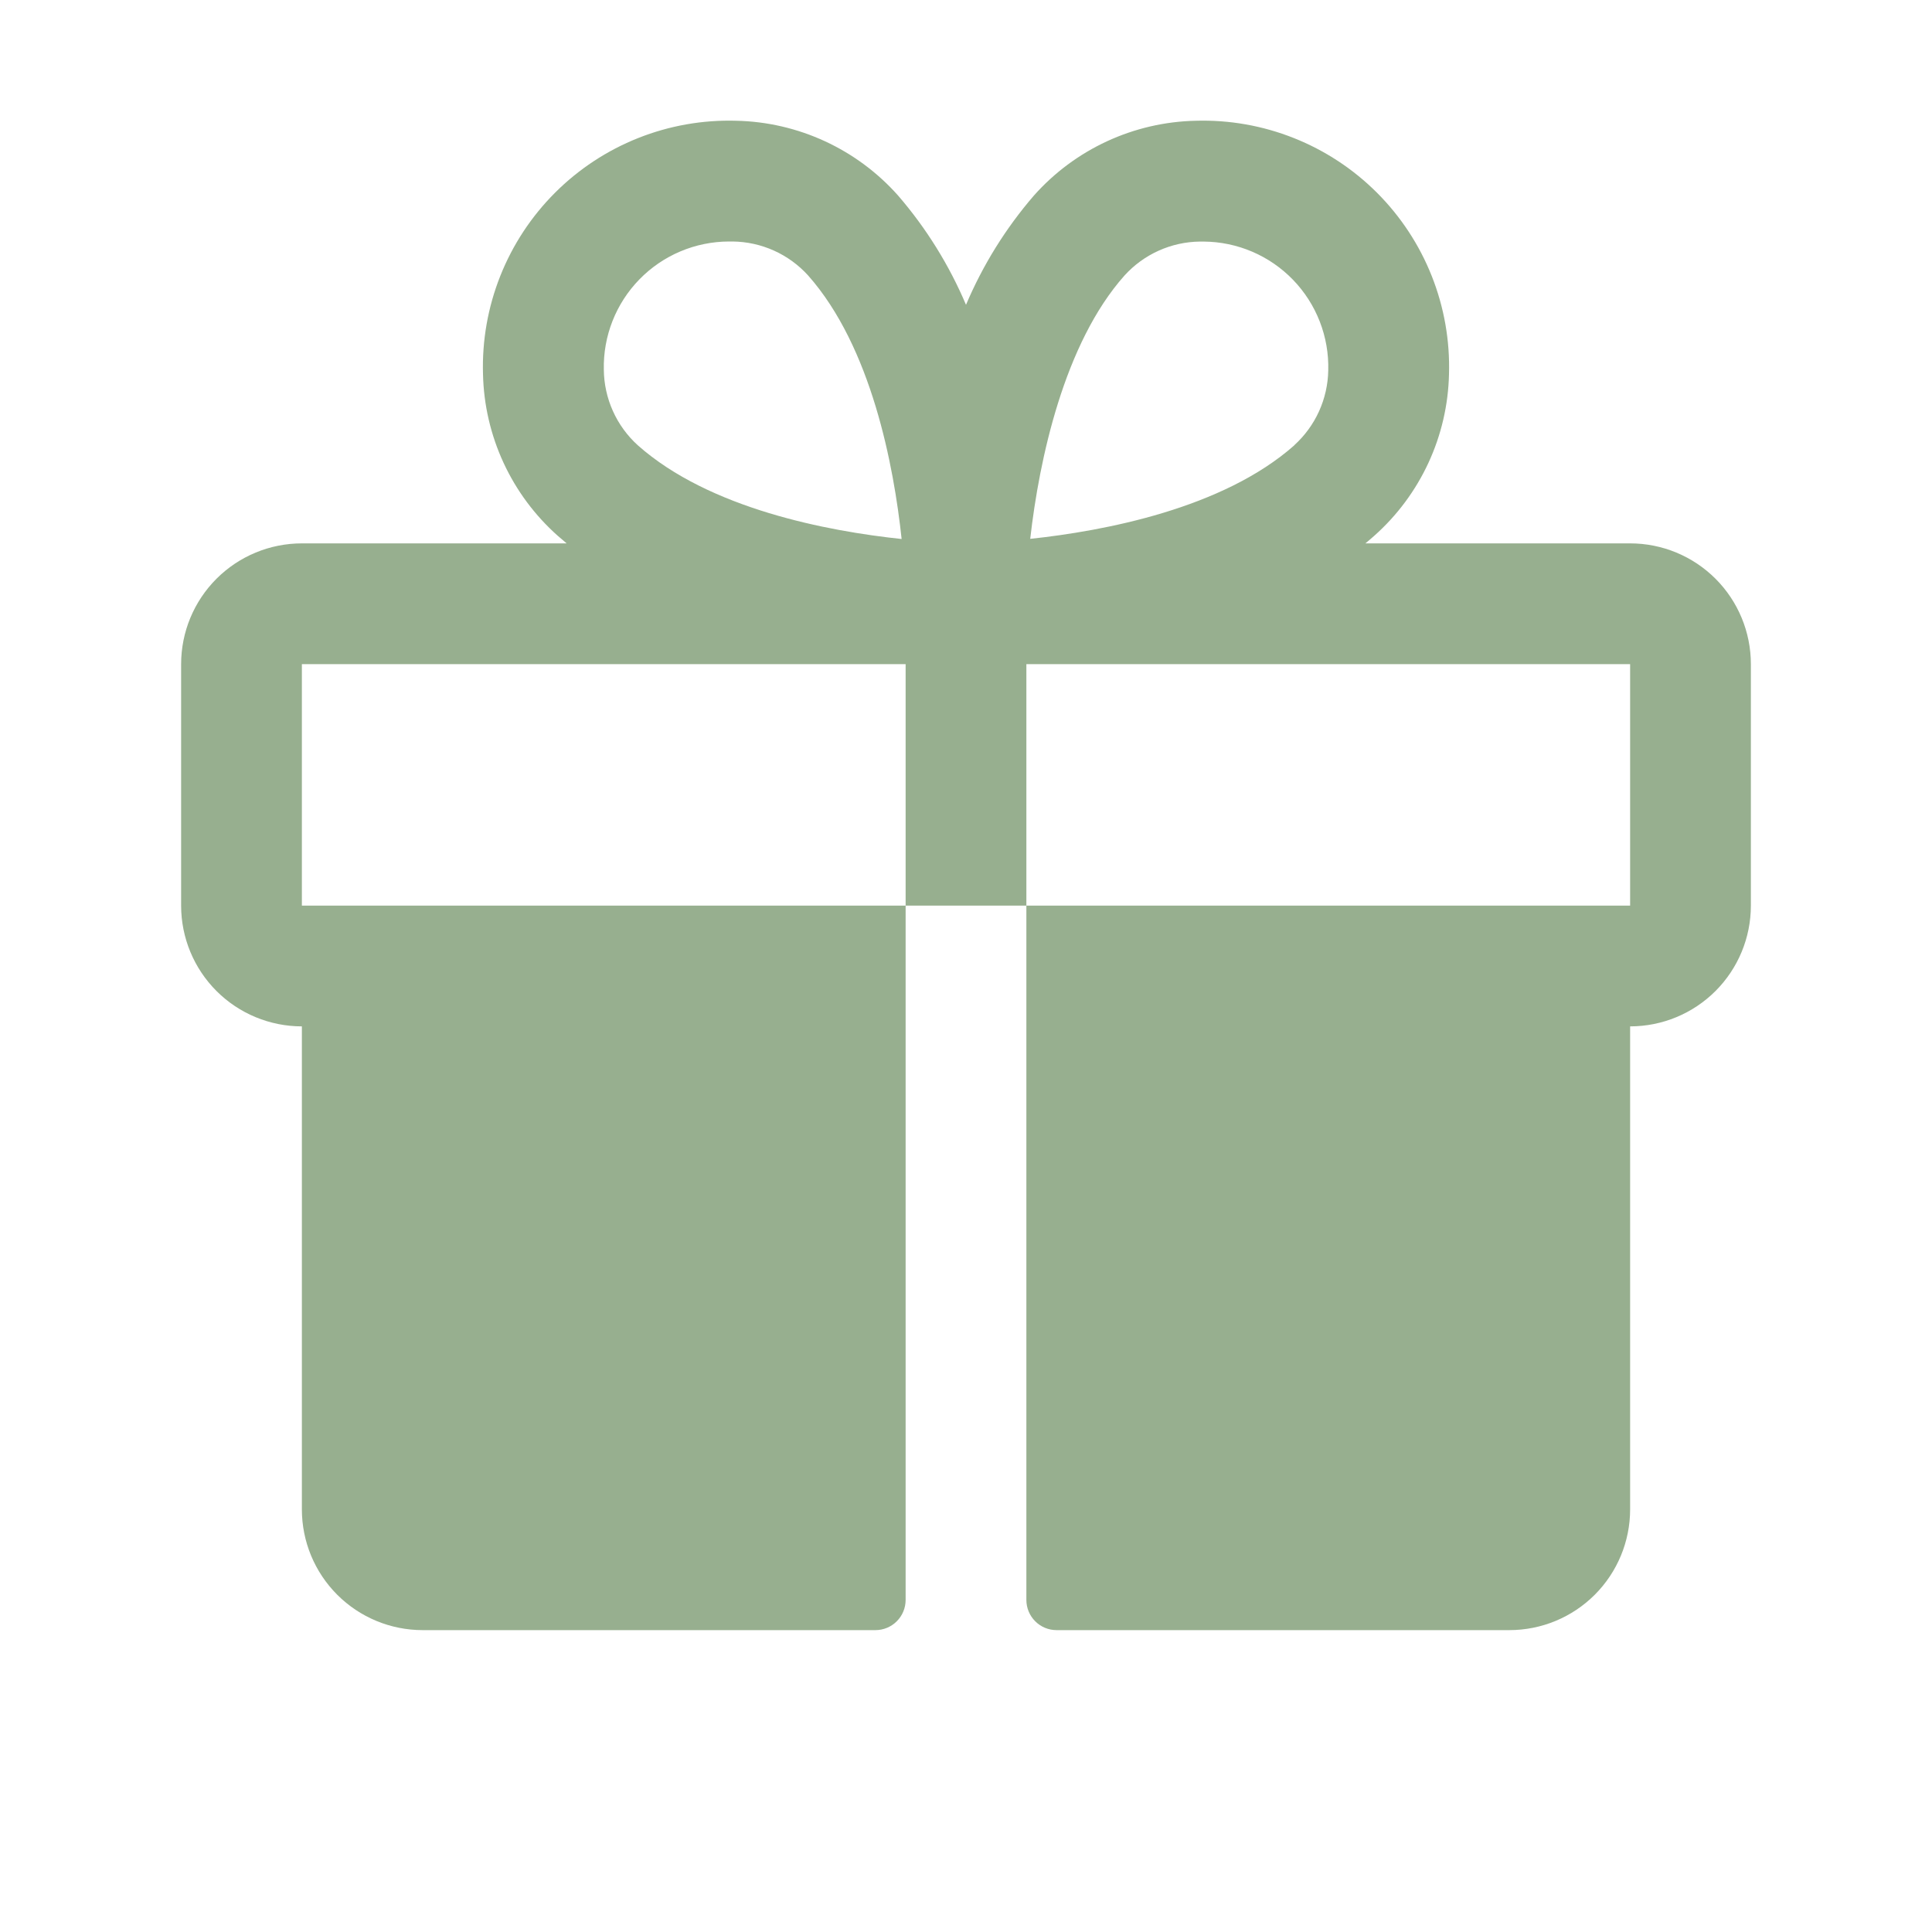
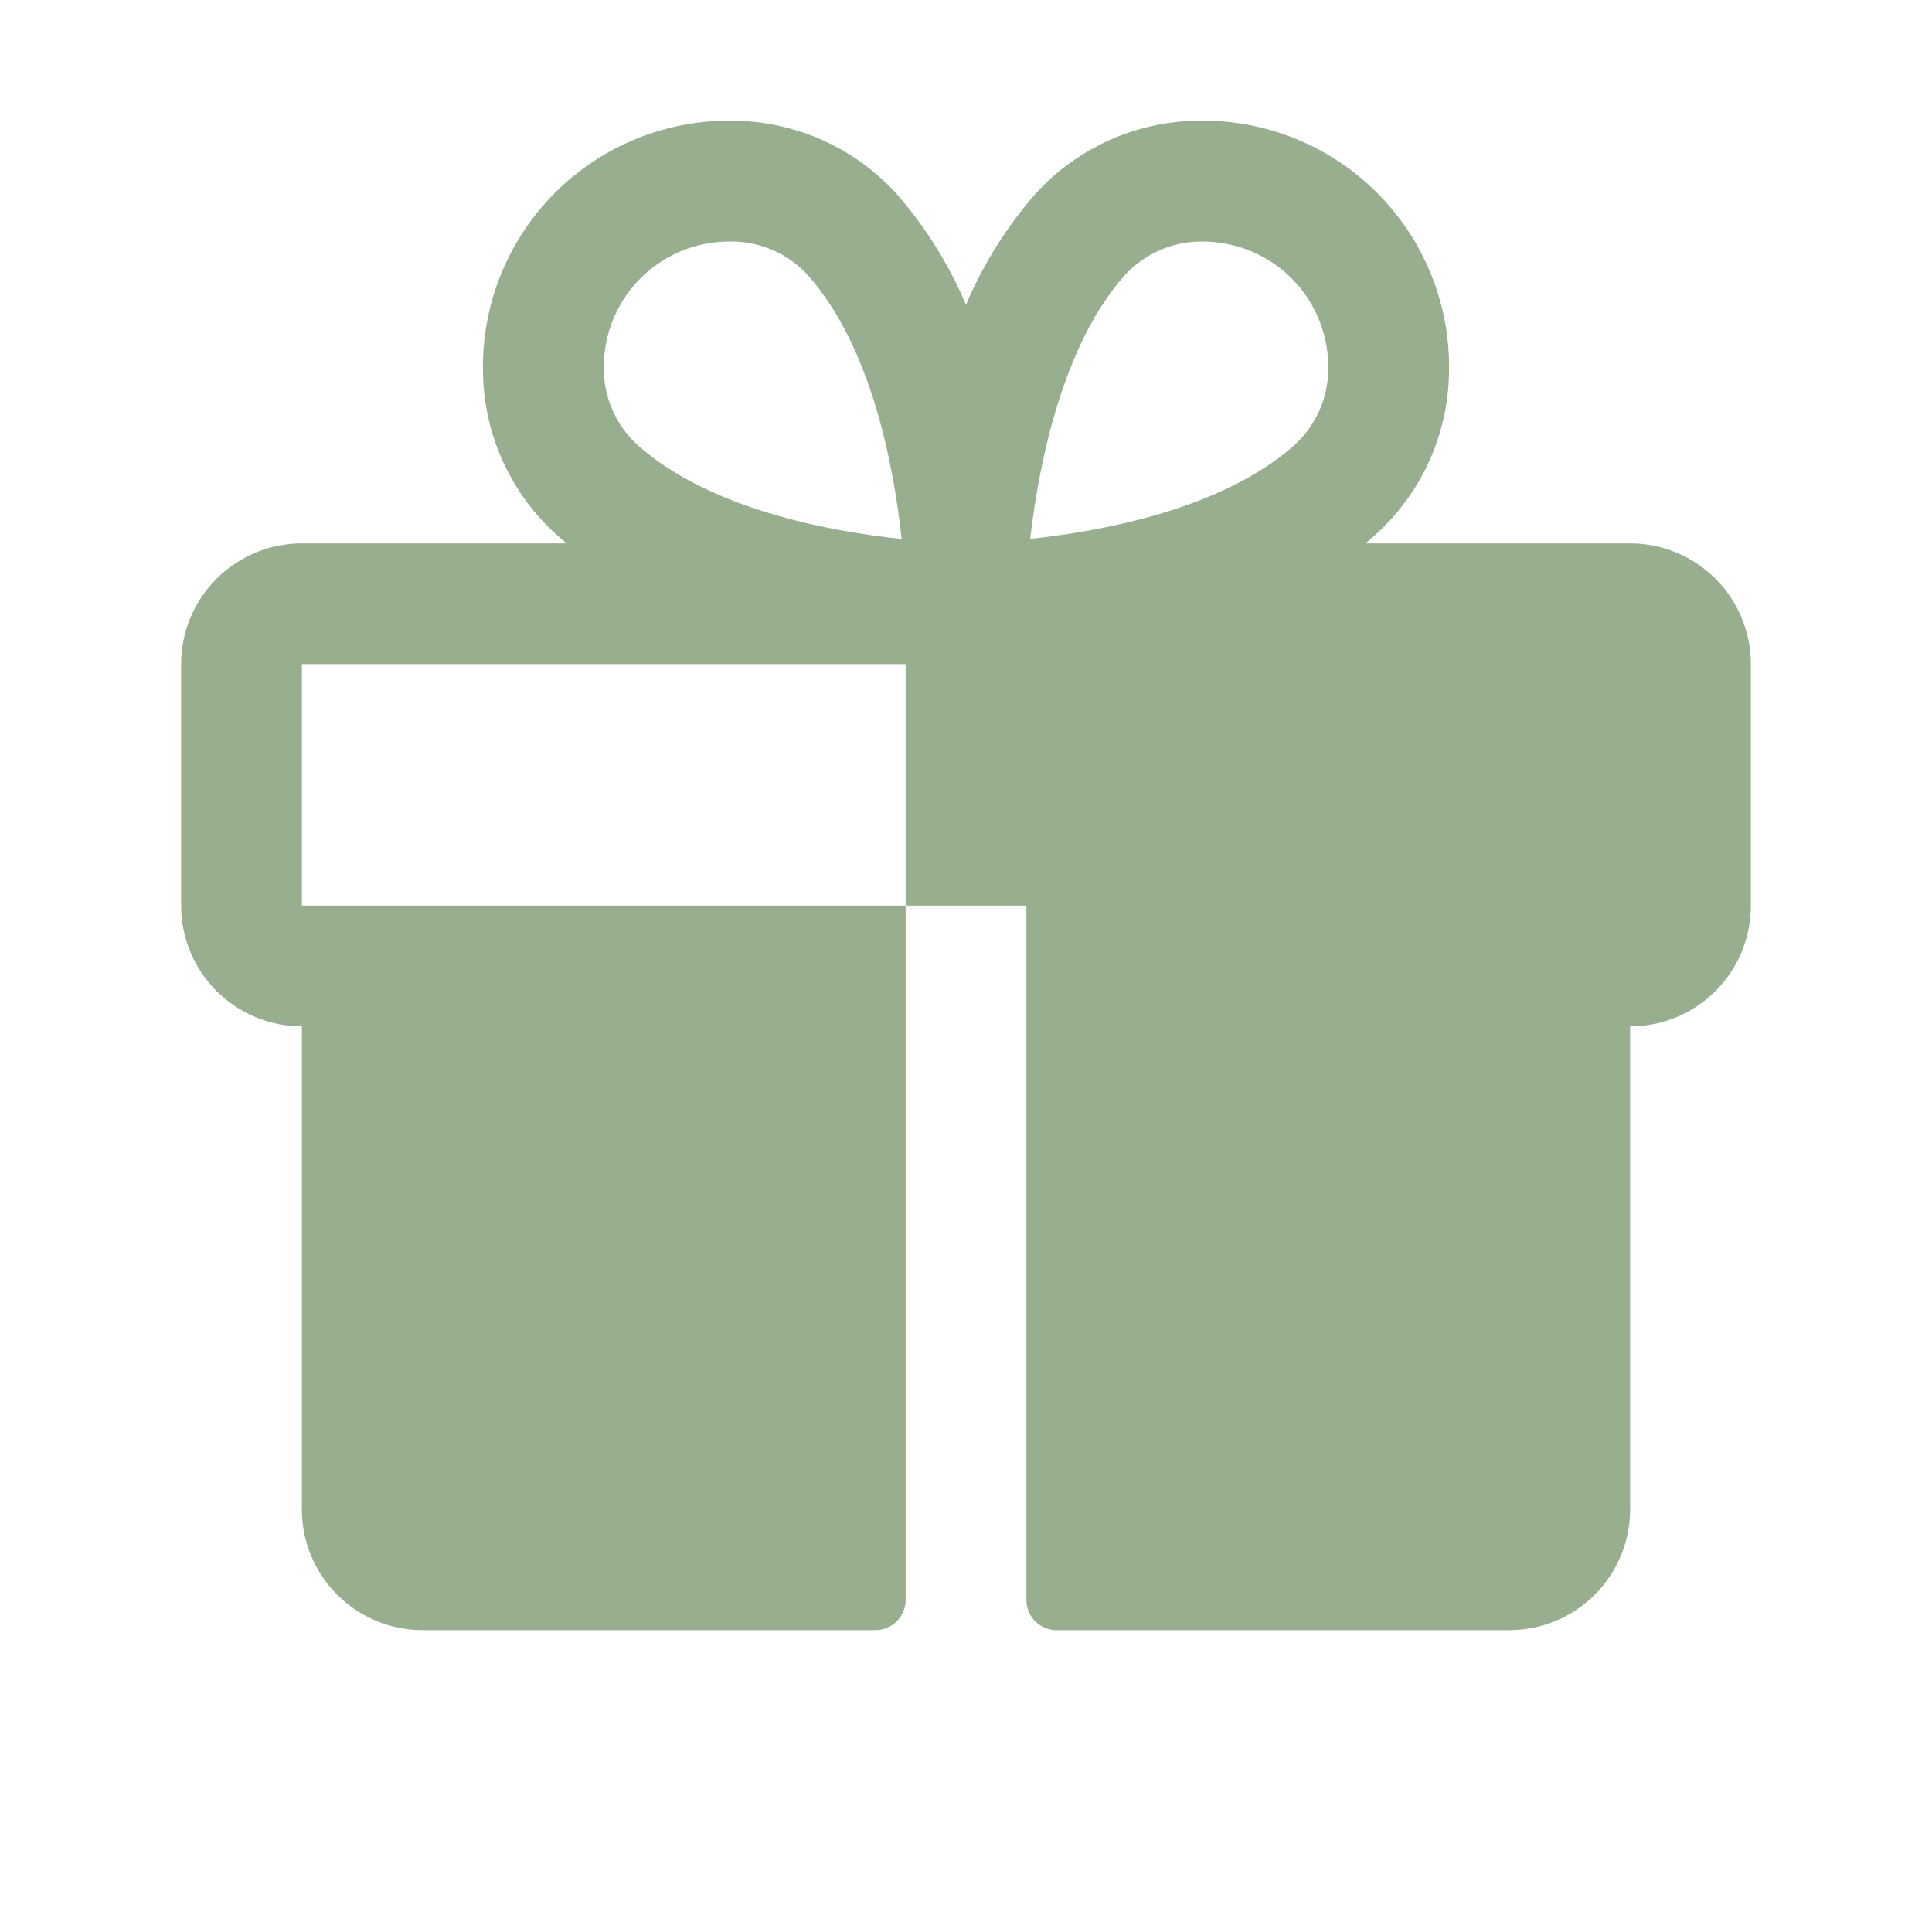
<svg xmlns="http://www.w3.org/2000/svg" width="256" height="256" viewBox="0 0 256 256" fill="none">
-   <path d="M216 72H180.92C181.31 71.67 181.71 71.35 182.09 71C185.127 68.302 187.575 65.006 189.28 61.319C190.985 57.631 191.911 53.632 192 49.57C192.131 45.127 191.353 40.703 189.713 36.572C188.073 32.44 185.606 28.687 182.464 25.544C179.321 22.4 175.569 19.932 171.437 18.291C167.306 16.649 162.883 15.87 158.44 16C154.377 16.087 150.375 17.013 146.686 18.718C142.997 20.423 139.699 22.872 137 25.91C133.265 30.239 130.228 35.124 128 40.39C125.772 35.124 122.735 30.239 119 25.91C116.301 22.872 113.003 20.423 109.314 18.718C105.625 17.013 101.623 16.087 97.56 16C93.117 15.87 88.694 16.649 84.562 18.291C80.431 19.932 76.679 22.4 73.537 25.544C70.394 28.687 67.927 32.44 66.287 36.572C64.647 40.703 63.869 45.127 64 49.57C64.089 53.632 65.015 57.631 66.72 61.319C68.425 65.006 70.873 68.302 73.91 71C74.29 71.33 74.69 71.65 75.08 72H40C35.757 72 31.687 73.686 28.686 76.686C25.686 79.687 24 83.757 24 88V120C24 124.243 25.686 128.313 28.686 131.314C31.687 134.314 35.757 136 40 136V200C40 204.243 41.686 208.313 44.686 211.314C47.687 214.314 51.757 216 56 216H116C117.061 216 118.078 215.579 118.828 214.828C119.579 214.078 120 213.061 120 212V120H40V88H120V120H136V88H216V120H136V212C136 213.061 136.421 214.078 137.172 214.828C137.922 215.579 138.939 216 140 216H200C204.243 216 208.313 214.314 211.314 211.314C214.314 208.313 216 204.243 216 200V136C220.243 136 224.313 134.314 227.314 131.314C230.314 128.313 232 124.243 232 120V88C232 83.757 230.314 79.687 227.314 76.686C224.313 73.686 220.243 72 216 72ZM84.51 59C83.111 57.733 81.989 56.191 81.215 54.47C80.441 52.749 80.03 50.887 80.01 49C79.959 46.789 80.351 44.59 81.161 42.532C81.971 40.474 83.183 38.599 84.728 37.016C86.272 35.432 88.116 34.173 90.153 33.312C92.19 32.451 94.378 32.005 96.59 32H97.08C98.967 32.02 100.829 32.431 102.55 33.205C104.271 33.979 105.813 35.101 107.08 36.5C115.47 45.98 118.43 61.7 119.47 71.42C109.71 70.39 94 67.43 84.51 59ZM171.51 59C162.02 67.4 146.27 70.36 136.51 71.4C137.7 60.89 141 45.5 149 36.51C150.267 35.111 151.809 33.989 153.53 33.215C155.251 32.441 157.113 32.03 159 32.01H159.49C161.702 32.024 163.888 32.479 165.922 33.349C167.955 34.218 169.795 35.485 171.333 37.075C172.87 38.665 174.075 40.546 174.876 42.607C175.678 44.668 176.06 46.869 176 49.08C175.967 50.954 175.55 52.802 174.775 54.508C173.999 56.214 172.881 57.743 171.49 59H171.51Z" fill="#97AF8F" />
+   <path d="M216 72H180.92C181.31 71.67 181.71 71.35 182.09 71C185.127 68.302 187.575 65.006 189.28 61.319C190.985 57.631 191.911 53.632 192 49.57C192.131 45.127 191.353 40.703 189.713 36.572C188.073 32.44 185.606 28.687 182.464 25.544C179.321 22.4 175.569 19.932 171.437 18.291C167.306 16.649 162.883 15.87 158.44 16C154.377 16.087 150.375 17.013 146.686 18.718C142.997 20.423 139.699 22.872 137 25.91C133.265 30.239 130.228 35.124 128 40.39C125.772 35.124 122.735 30.239 119 25.91C116.301 22.872 113.003 20.423 109.314 18.718C105.625 17.013 101.623 16.087 97.56 16C93.117 15.87 88.694 16.649 84.562 18.291C80.431 19.932 76.679 22.4 73.537 25.544C70.394 28.687 67.927 32.44 66.287 36.572C64.647 40.703 63.869 45.127 64 49.57C64.089 53.632 65.015 57.631 66.72 61.319C68.425 65.006 70.873 68.302 73.91 71C74.29 71.33 74.69 71.65 75.08 72H40C35.757 72 31.687 73.686 28.686 76.686C25.686 79.687 24 83.757 24 88V120C24 124.243 25.686 128.313 28.686 131.314C31.687 134.314 35.757 136 40 136V200C40 204.243 41.686 208.313 44.686 211.314C47.687 214.314 51.757 216 56 216H116C117.061 216 118.078 215.579 118.828 214.828C119.579 214.078 120 213.061 120 212V120H40V88H120V120H136H216V120H136V212C136 213.061 136.421 214.078 137.172 214.828C137.922 215.579 138.939 216 140 216H200C204.243 216 208.313 214.314 211.314 211.314C214.314 208.313 216 204.243 216 200V136C220.243 136 224.313 134.314 227.314 131.314C230.314 128.313 232 124.243 232 120V88C232 83.757 230.314 79.687 227.314 76.686C224.313 73.686 220.243 72 216 72ZM84.51 59C83.111 57.733 81.989 56.191 81.215 54.47C80.441 52.749 80.03 50.887 80.01 49C79.959 46.789 80.351 44.59 81.161 42.532C81.971 40.474 83.183 38.599 84.728 37.016C86.272 35.432 88.116 34.173 90.153 33.312C92.19 32.451 94.378 32.005 96.59 32H97.08C98.967 32.02 100.829 32.431 102.55 33.205C104.271 33.979 105.813 35.101 107.08 36.5C115.47 45.98 118.43 61.7 119.47 71.42C109.71 70.39 94 67.43 84.51 59ZM171.51 59C162.02 67.4 146.27 70.36 136.51 71.4C137.7 60.89 141 45.5 149 36.51C150.267 35.111 151.809 33.989 153.53 33.215C155.251 32.441 157.113 32.03 159 32.01H159.49C161.702 32.024 163.888 32.479 165.922 33.349C167.955 34.218 169.795 35.485 171.333 37.075C172.87 38.665 174.075 40.546 174.876 42.607C175.678 44.668 176.06 46.869 176 49.08C175.967 50.954 175.55 52.802 174.775 54.508C173.999 56.214 172.881 57.743 171.49 59H171.51Z" fill="#97AF8F" />
</svg>